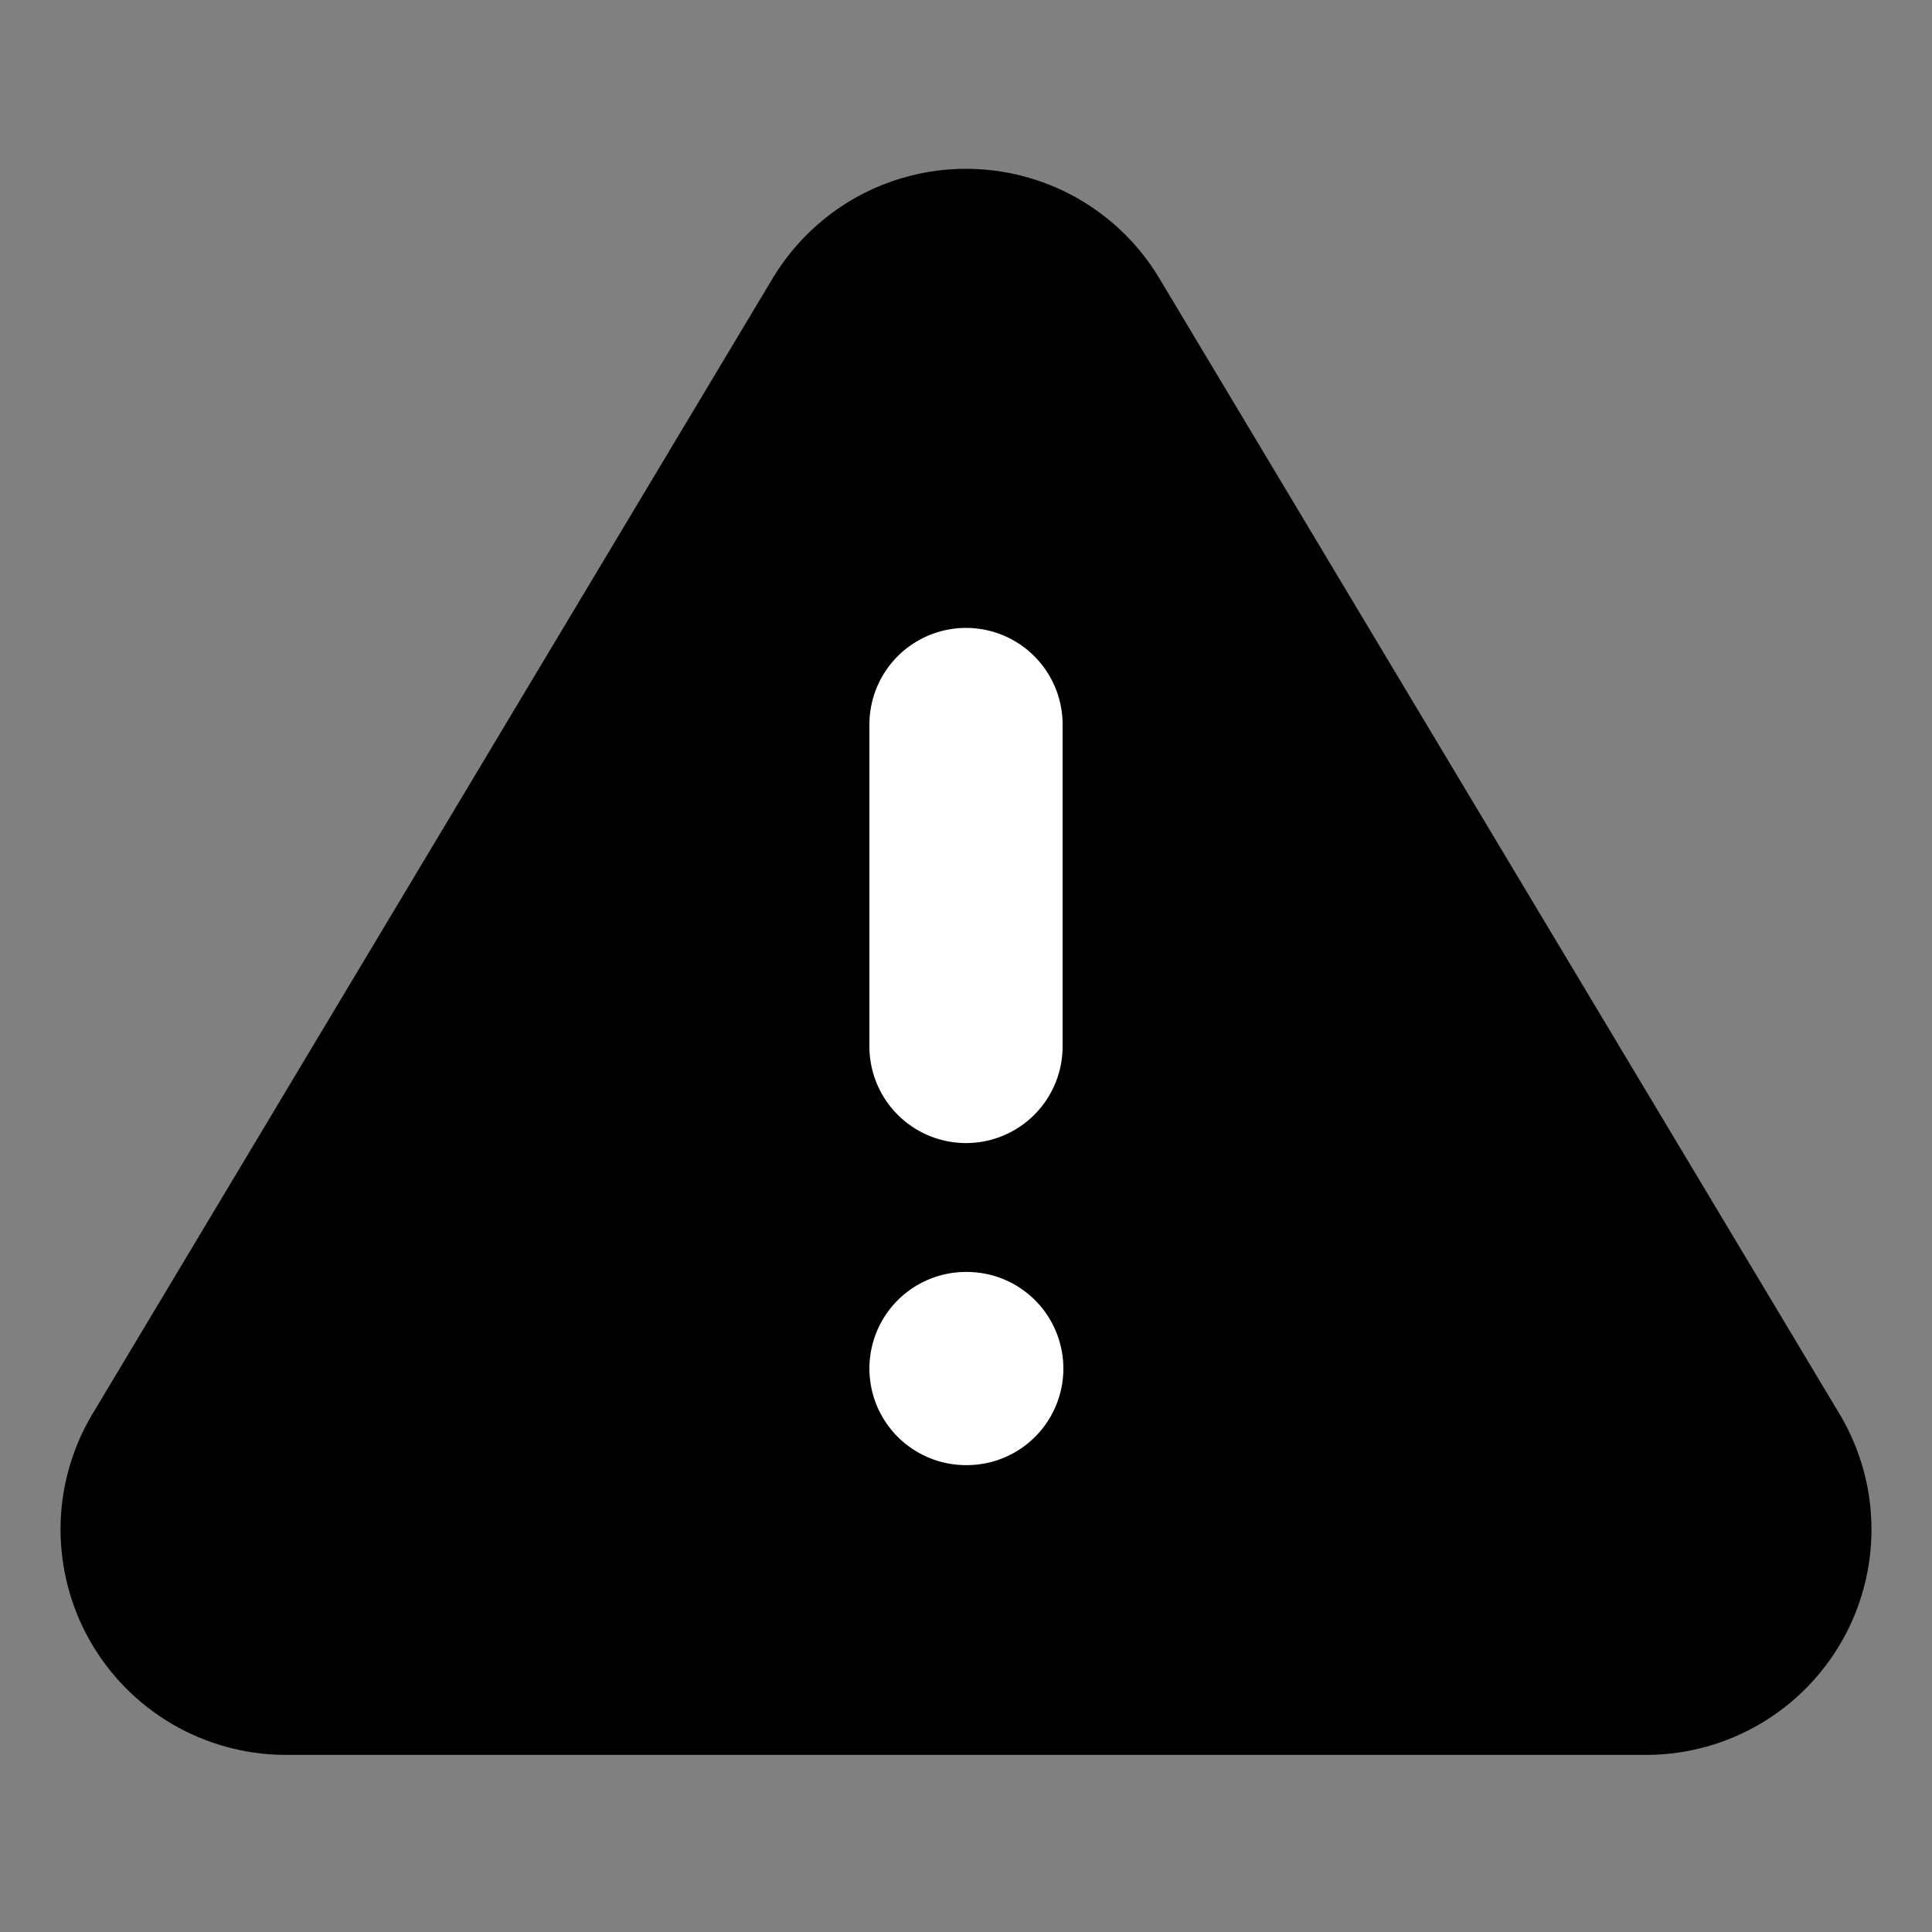
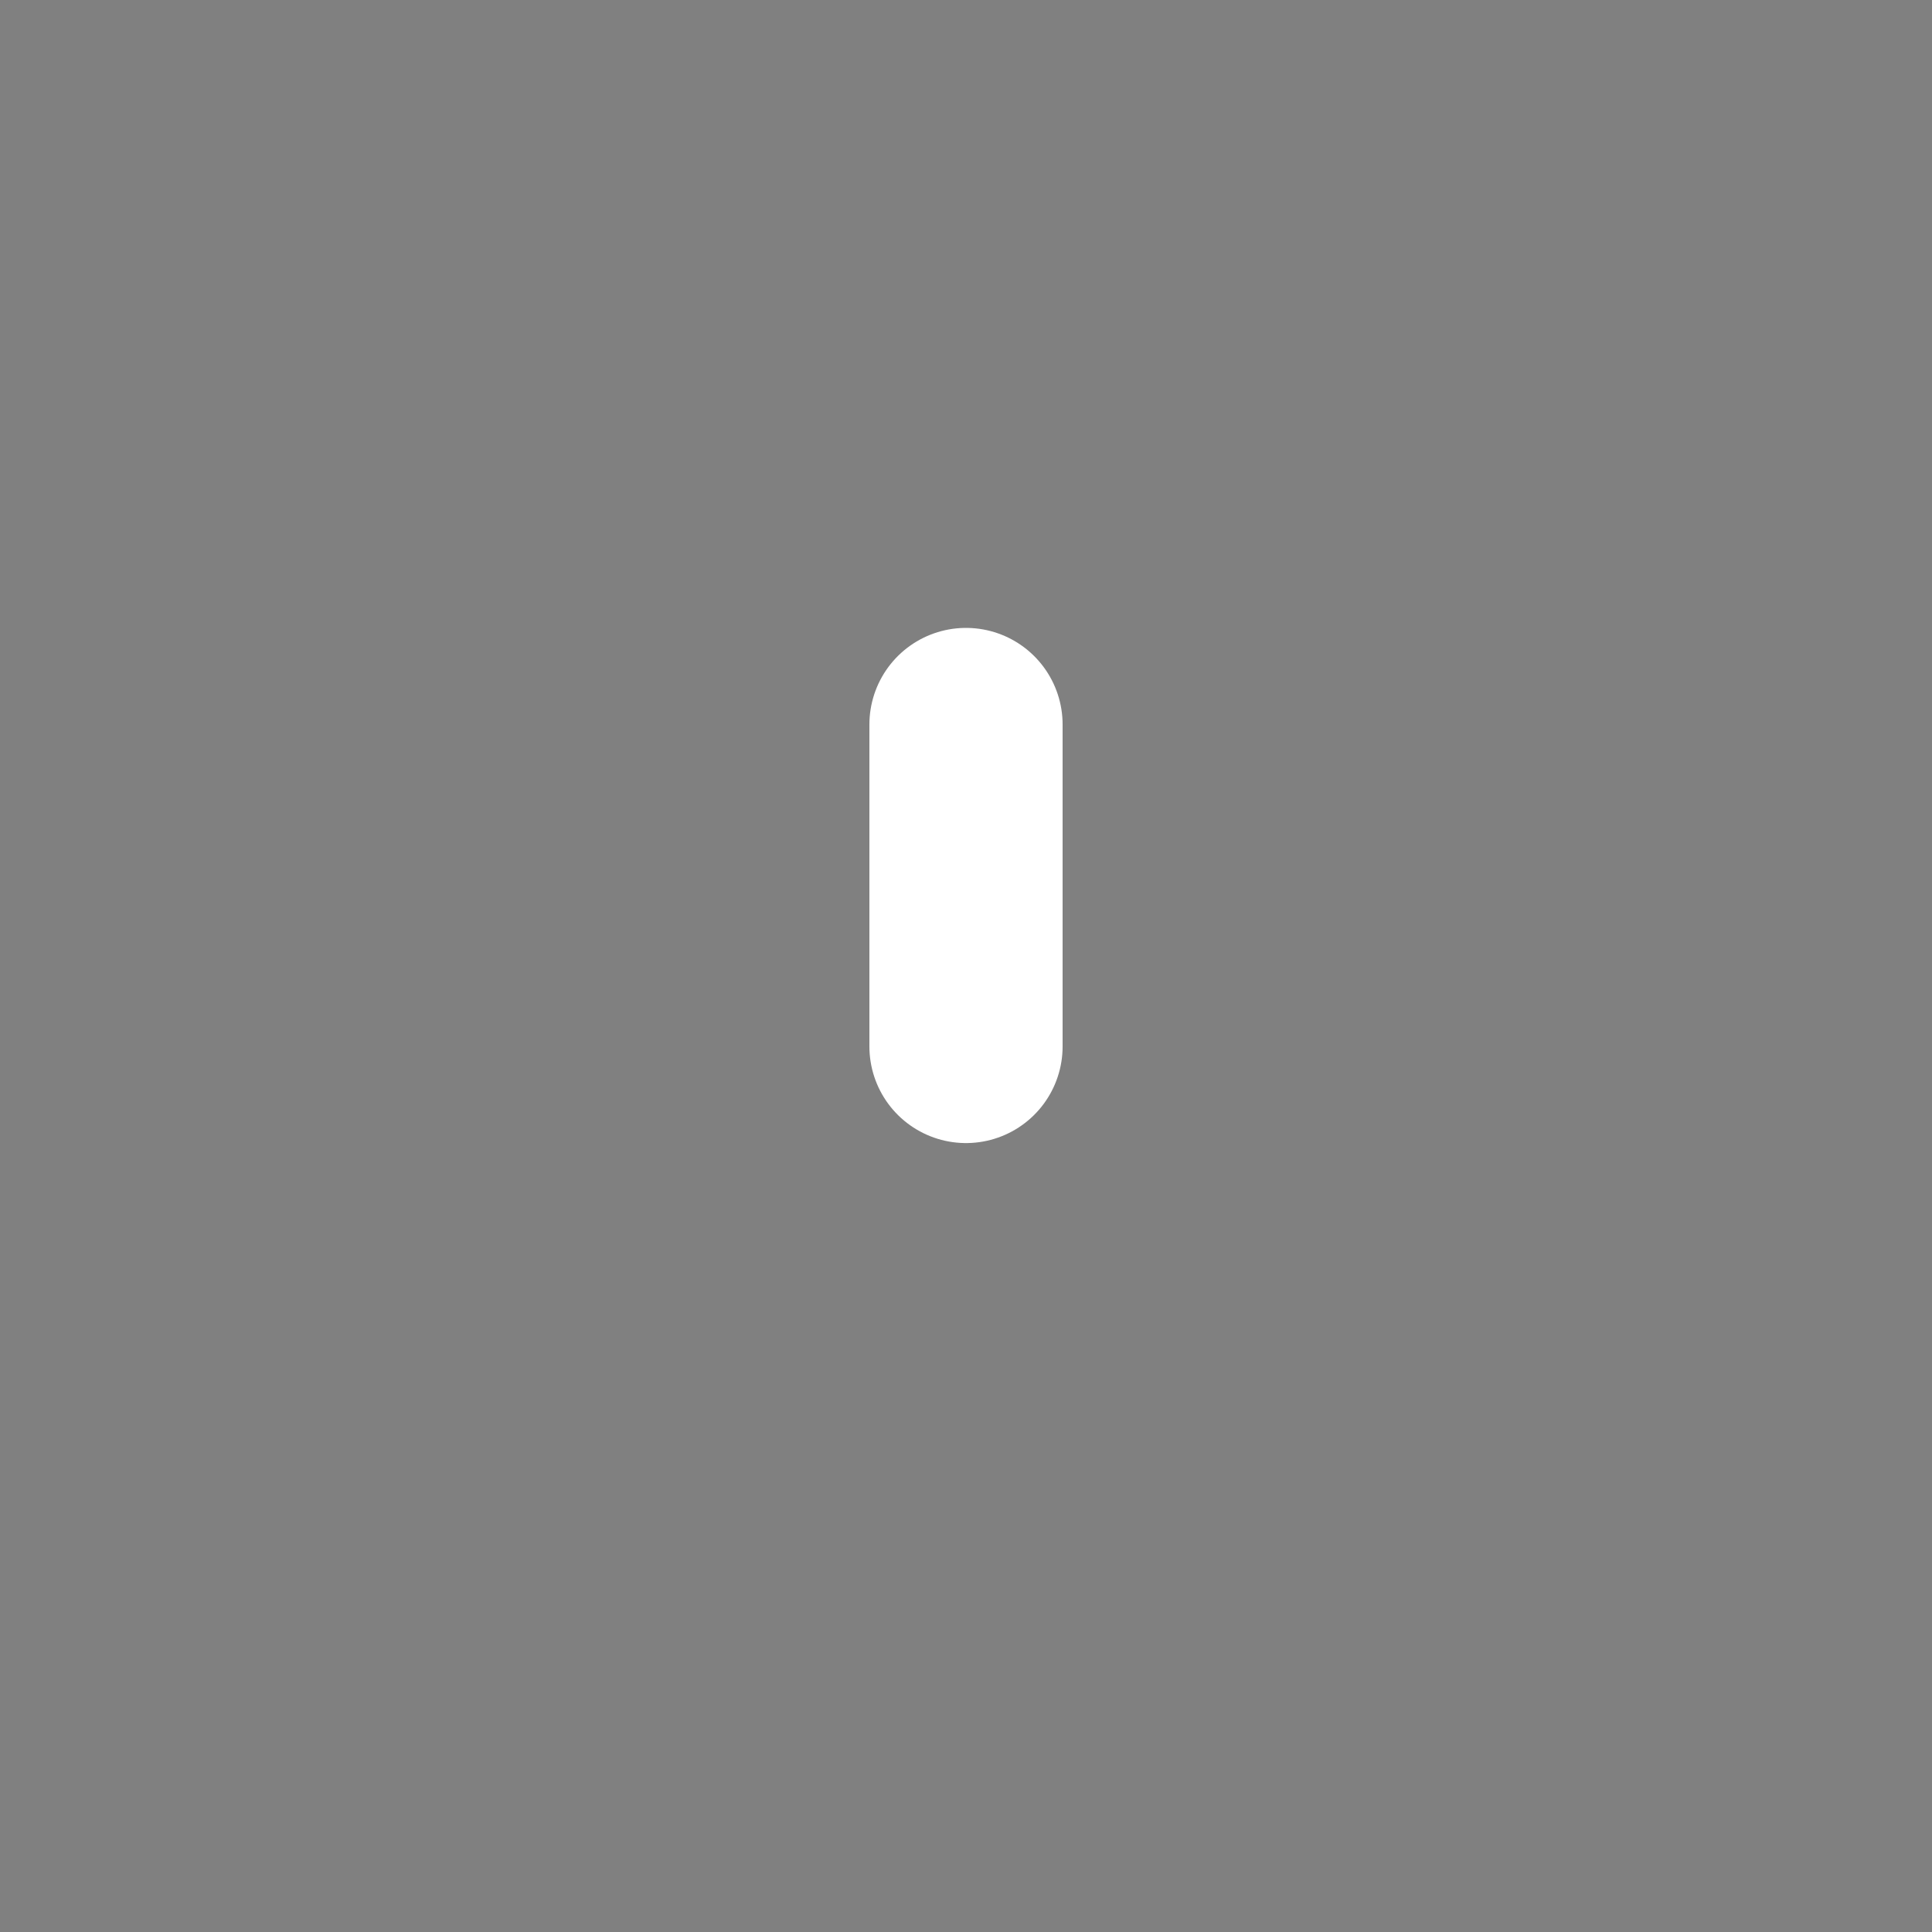
<svg xmlns="http://www.w3.org/2000/svg" width="20" height="20" viewBox="0 0 20 20" fill="none">
  <rect x="0" y="0" width="20" height="20" fill="#808080" stroke="none" />
-   <path d="M8.575 3.216L1.517 15C1.371 15.252 1.294 15.537 1.293 15.828C1.293 16.119 1.368 16.406 1.512 16.659C1.656 16.911 1.864 17.122 2.115 17.27C2.366 17.417 2.651 17.497 2.942 17.5H17.058C17.349 17.497 17.635 17.417 17.885 17.27C18.136 17.122 18.344 16.911 18.488 16.659C18.632 16.406 18.708 16.119 18.707 15.828C18.706 15.537 18.629 15.252 18.483 15L11.425 3.216C11.277 2.971 11.067 2.769 10.818 2.628C10.568 2.488 10.287 2.414 10 2.414C9.714 2.414 9.432 2.488 9.182 2.628C8.933 2.769 8.724 2.971 8.575 3.216Z" fill="currentColor" stroke="currentColor" stroke-width="1.333" stroke-linecap="round" stroke-linejoin="round" />
  <path d="M10 7.5V10.833" stroke="white" stroke-width="2" stroke-linecap="round" stroke-linejoin="round" />
-   <path d="M10 14.167H10.008" stroke="white" stroke-width="2" stroke-linecap="round" stroke-linejoin="round" />
</svg>